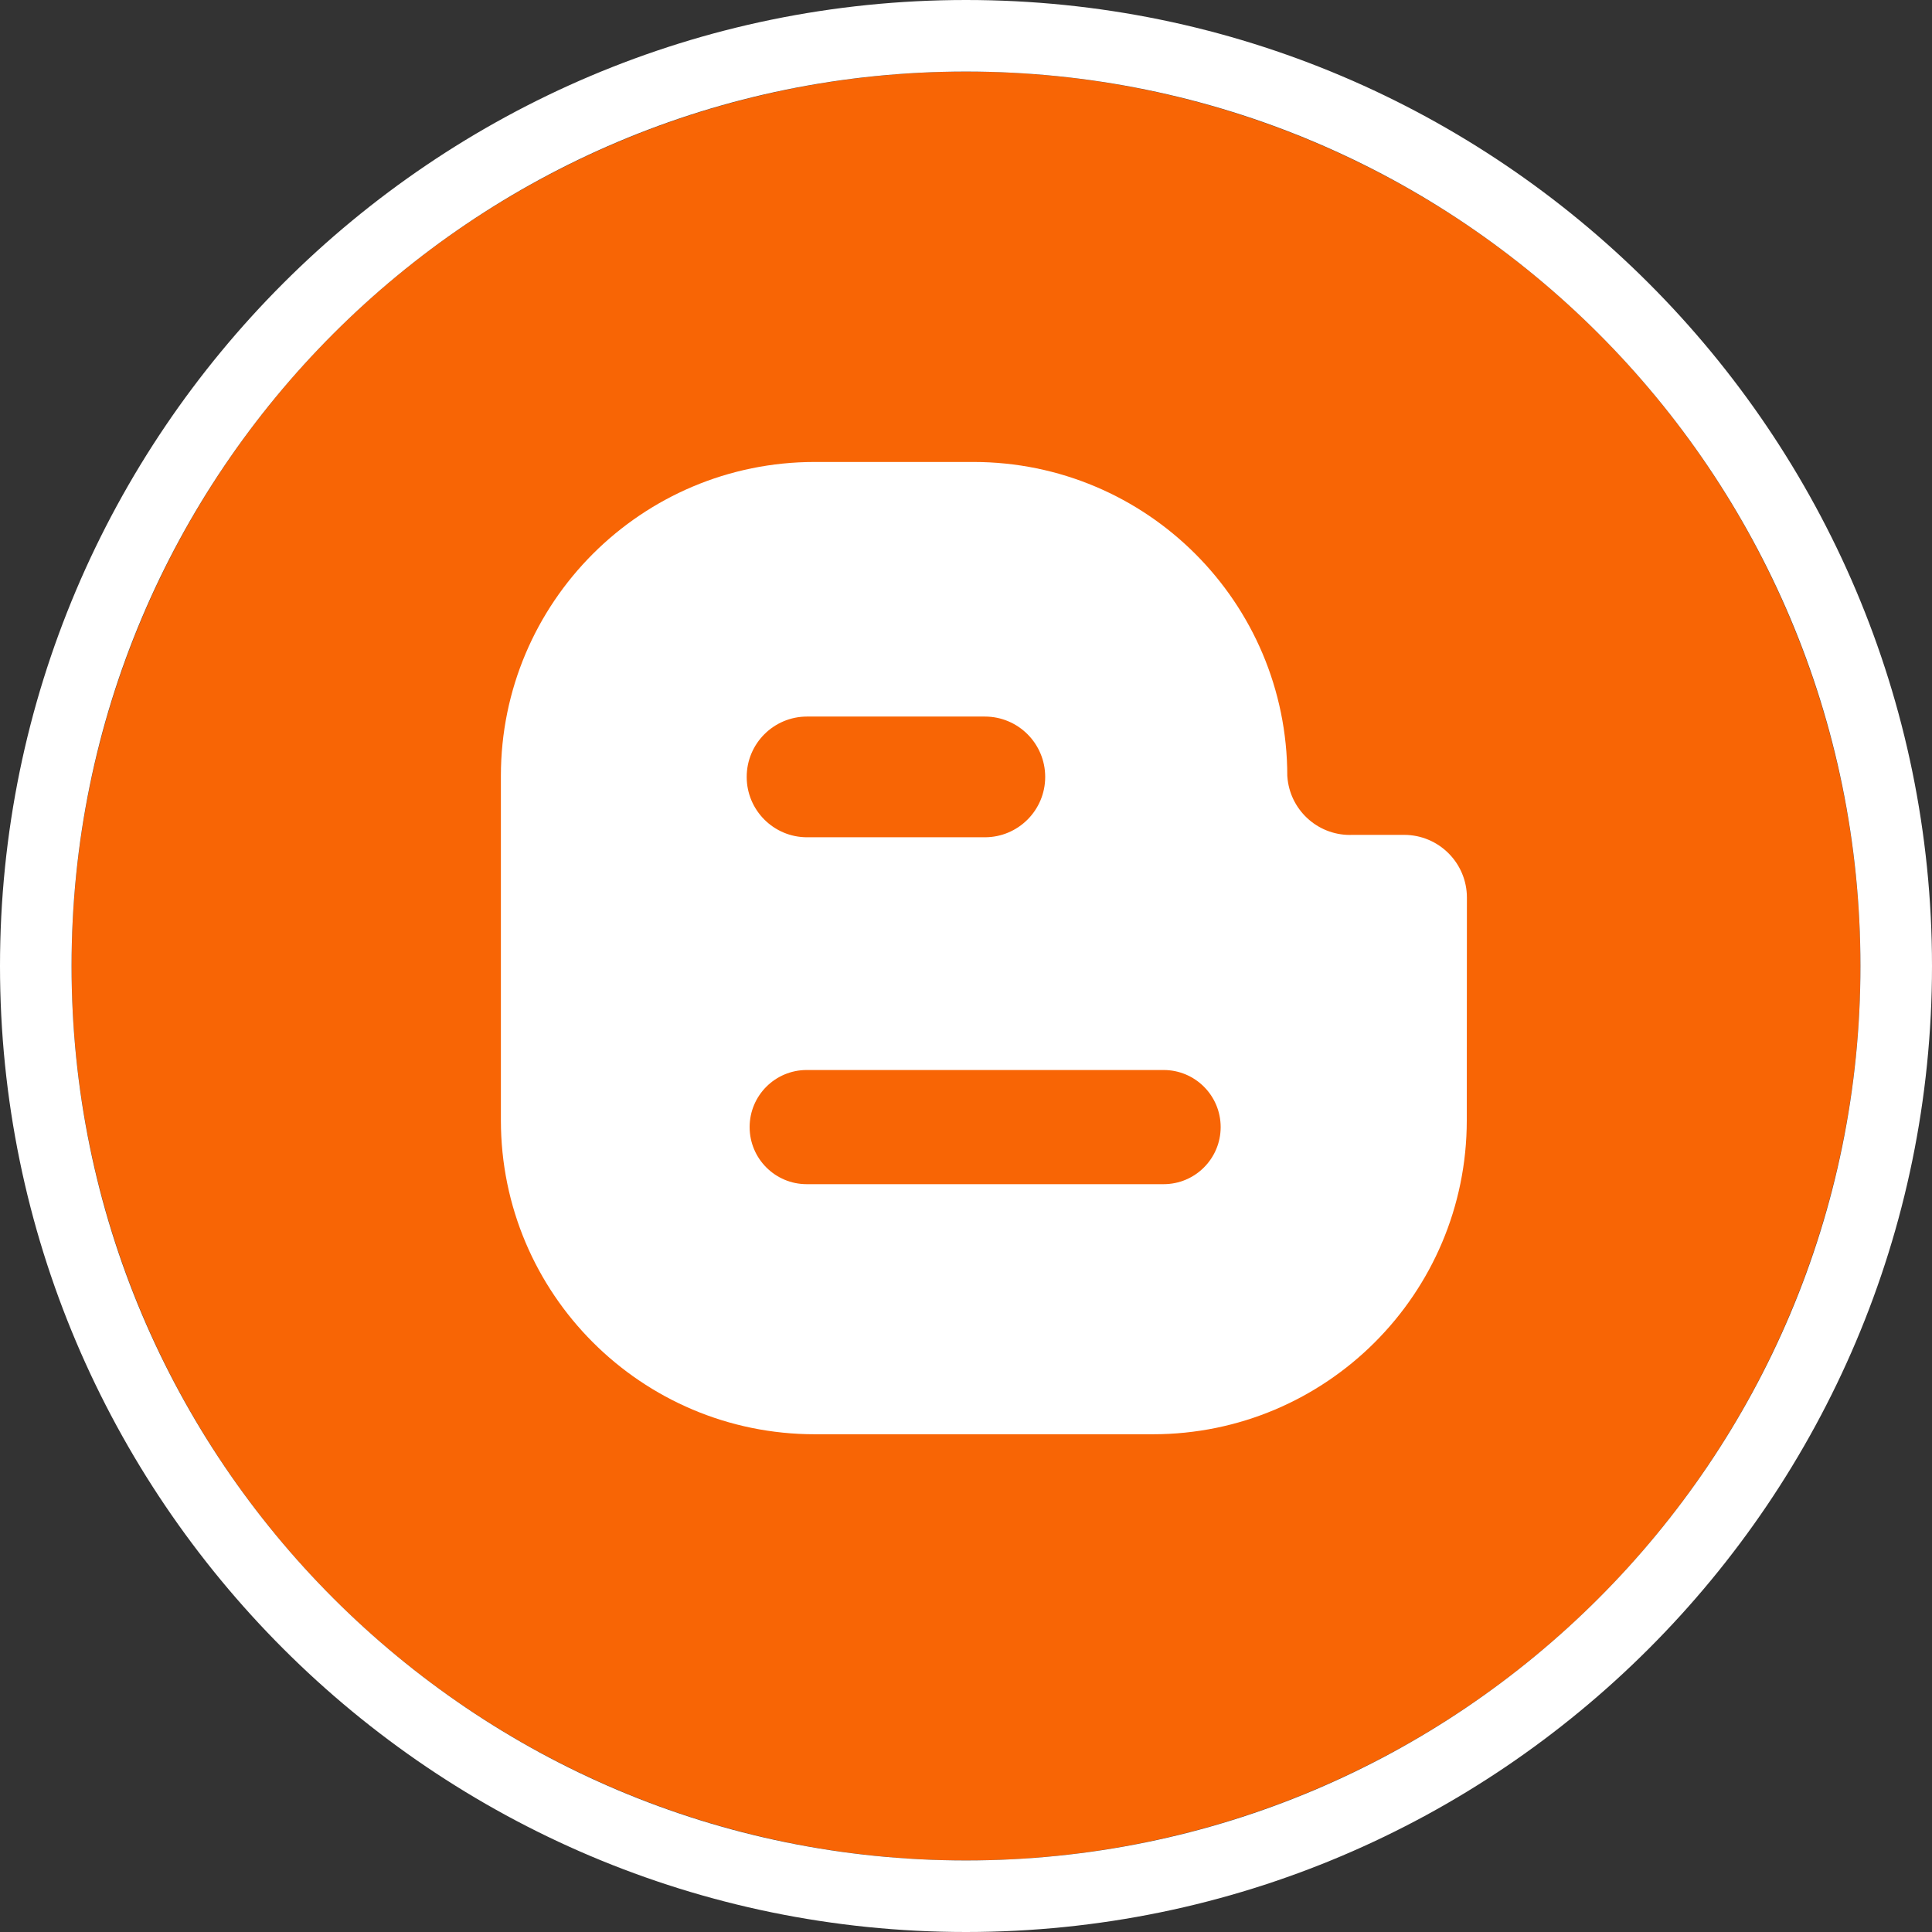
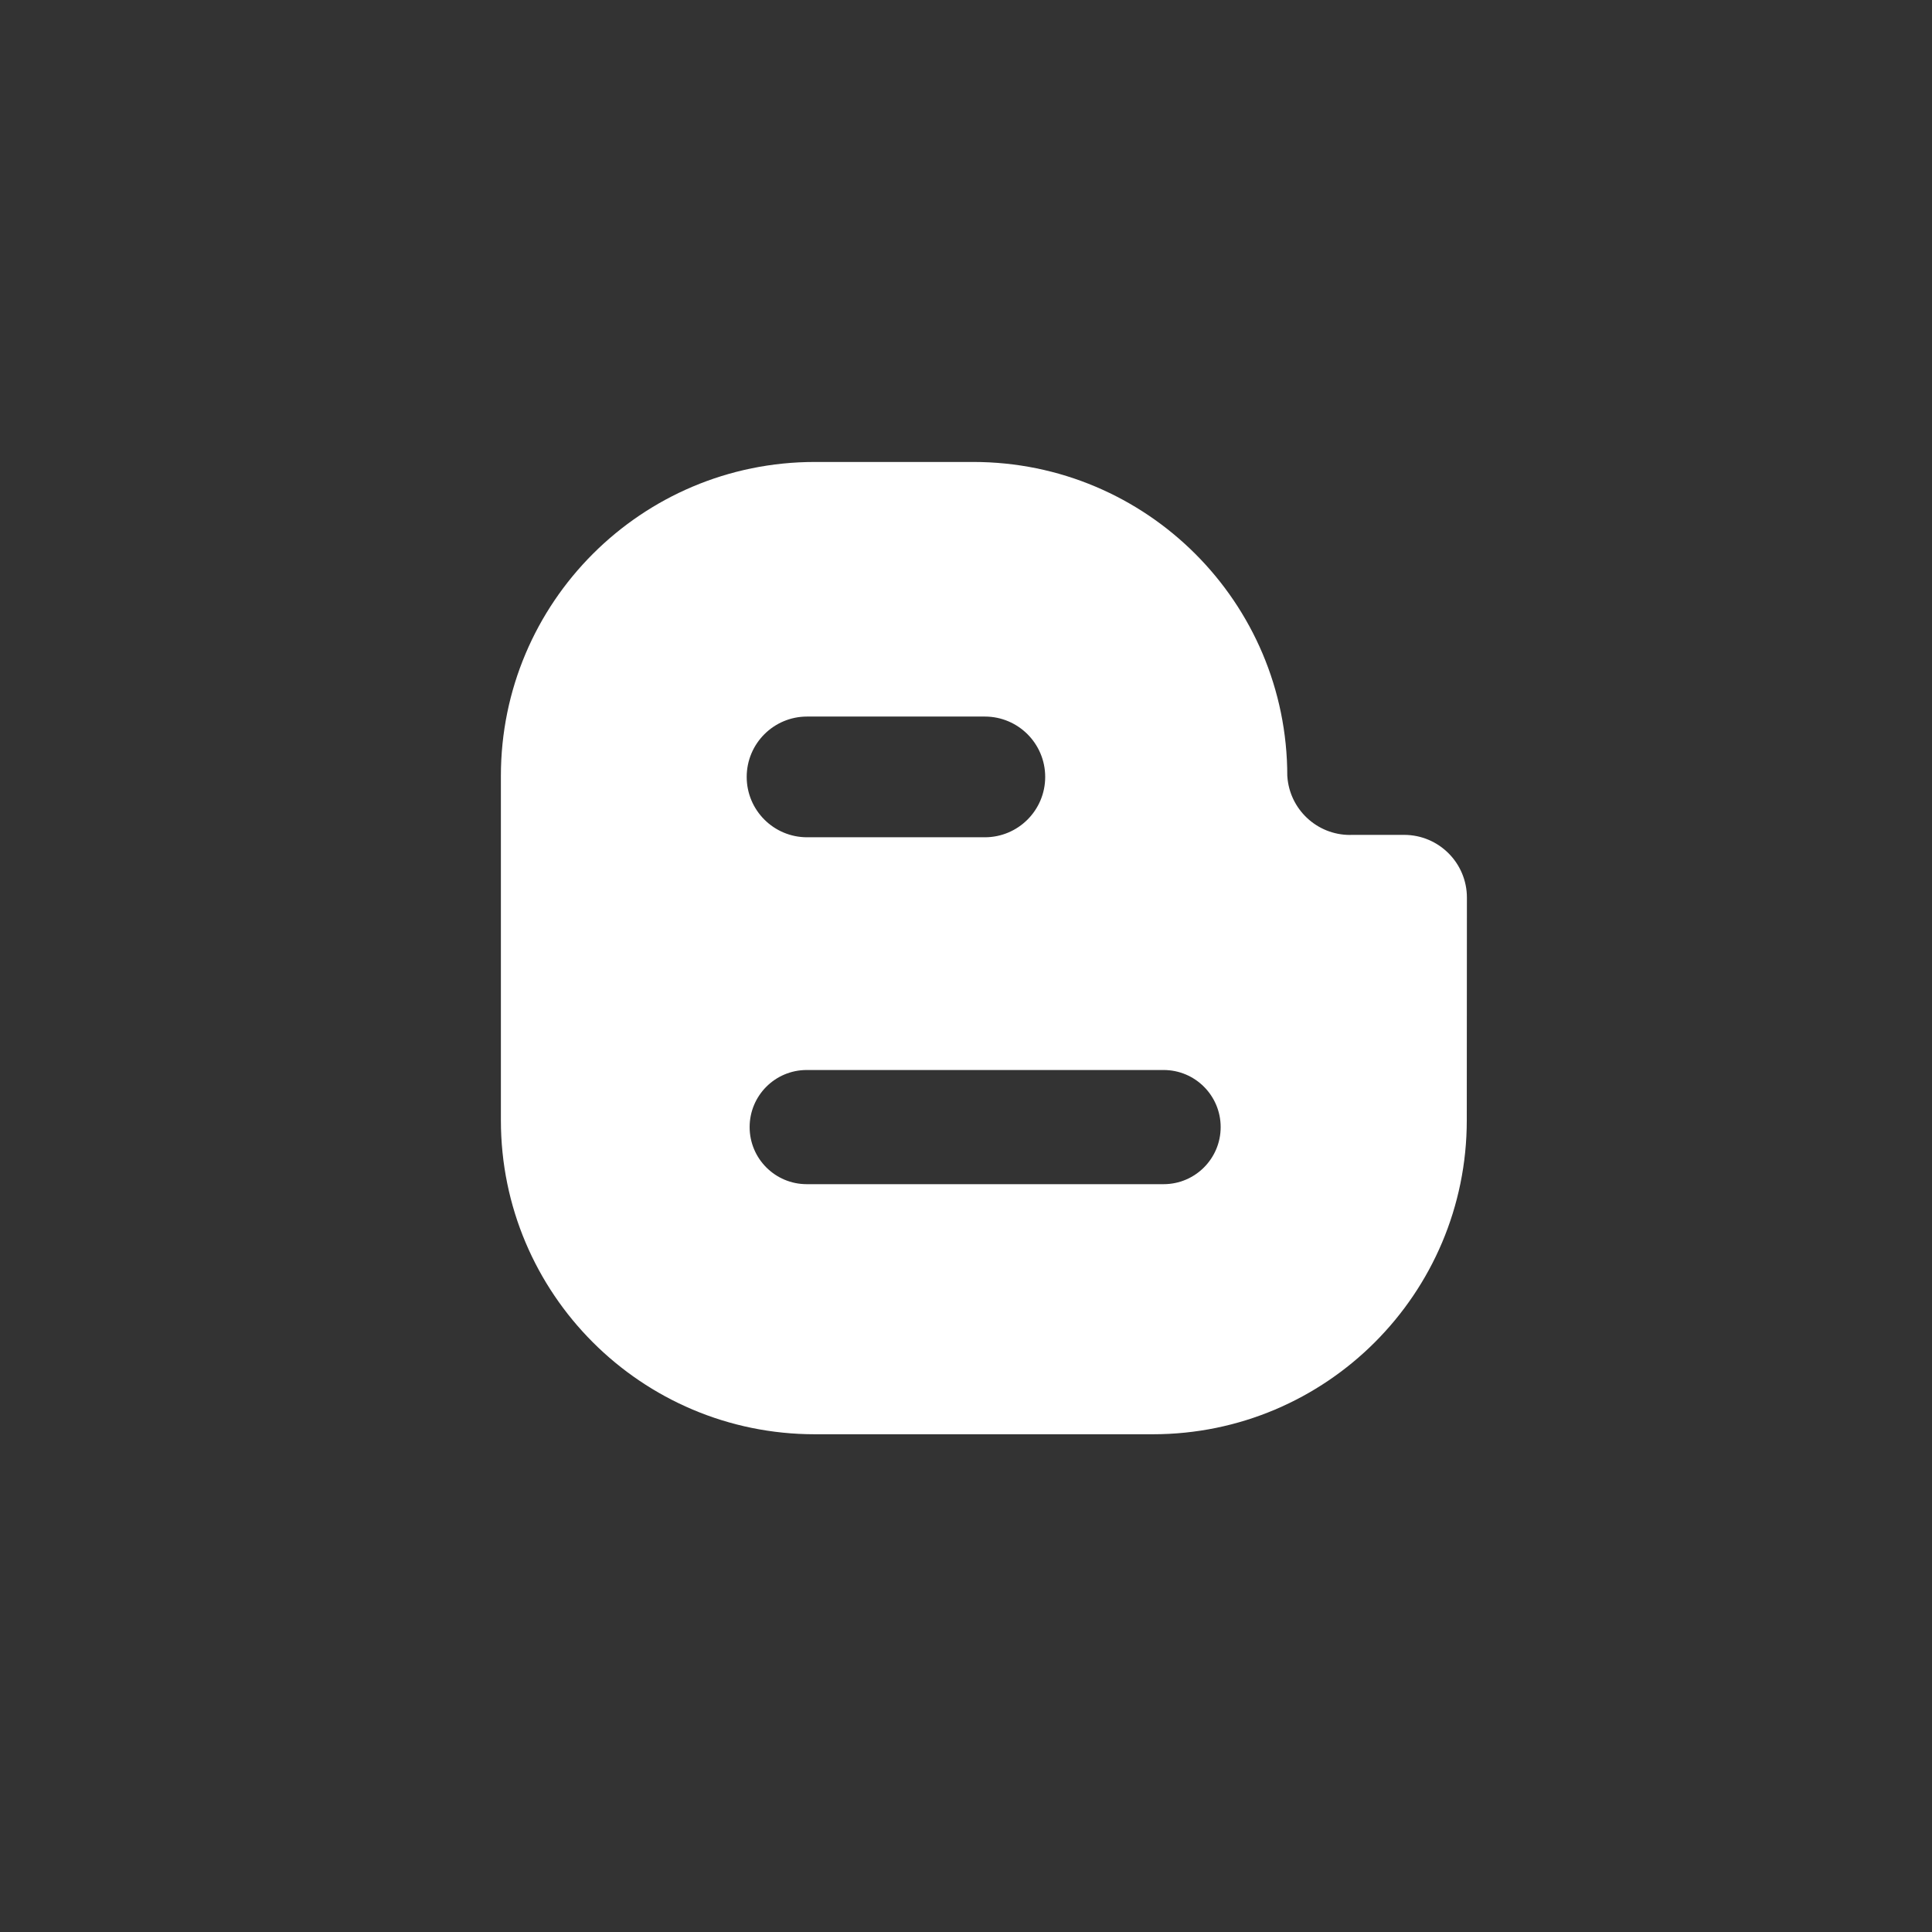
<svg xmlns="http://www.w3.org/2000/svg" version="1.0" id="Capa_1" x="0px" y="0px" width="108px" height="108px" viewBox="0 0 108 108" enable-background="new 0 0 108 108" xml:space="preserve">
  <rect x="0" y="0" width="108" height="108" fill="#333333" stroke="none" />
  <g>
    <g>
-       <circle fill="#F86505" cx="54" cy="54" r="50" />
-       <path fill="#FFFFFF" d="M54,4c27.614,0,50,22.386,50,50s-22.386,50-50,50S4,81.614,4,54S26.386,4,54,4 M54,0    C24.225,0,0,24.224,0,54c0,29.775,24.225,54,54,54s54-24.225,54-54C108,24.224,83.775,0,54,0L54,0z" />
-     </g>
+       </g>
    <path fill="#FFFFFF" d="M81.994,62.624c0,9.692-7.857,17.552-17.55,17.552H45.551C35.857,80.176,28,72.316,28,62.624V43.375   c0-9.693,7.857-17.551,17.551-17.551h8.857c9.694,0,17.552,7.857,17.552,17.551l0.004,0.039c0.129,1.822,1.646,3.26,3.502,3.26   l0.063-0.004h2.961c1.939,0,3.511,1.571,3.511,3.51L81.994,62.624z M58.427,43.43c0-1.863-1.51-3.374-3.374-3.374h-9.938   c-1.864,0-3.374,1.511-3.374,3.374l0,0c0,1.863,1.51,3.374,3.374,3.374h9.938C56.917,46.804,58.427,45.293,58.427,43.43   L58.427,43.43z M68.236,63.005c0-1.763-1.429-3.191-3.19-3.191h-19.95c-1.764,0-3.191,1.429-3.191,3.191l0,0   c0,1.762,1.428,3.191,3.191,3.191h19.95C66.808,66.196,68.236,64.767,68.236,63.005L68.236,63.005z" />
  </g>
</svg>